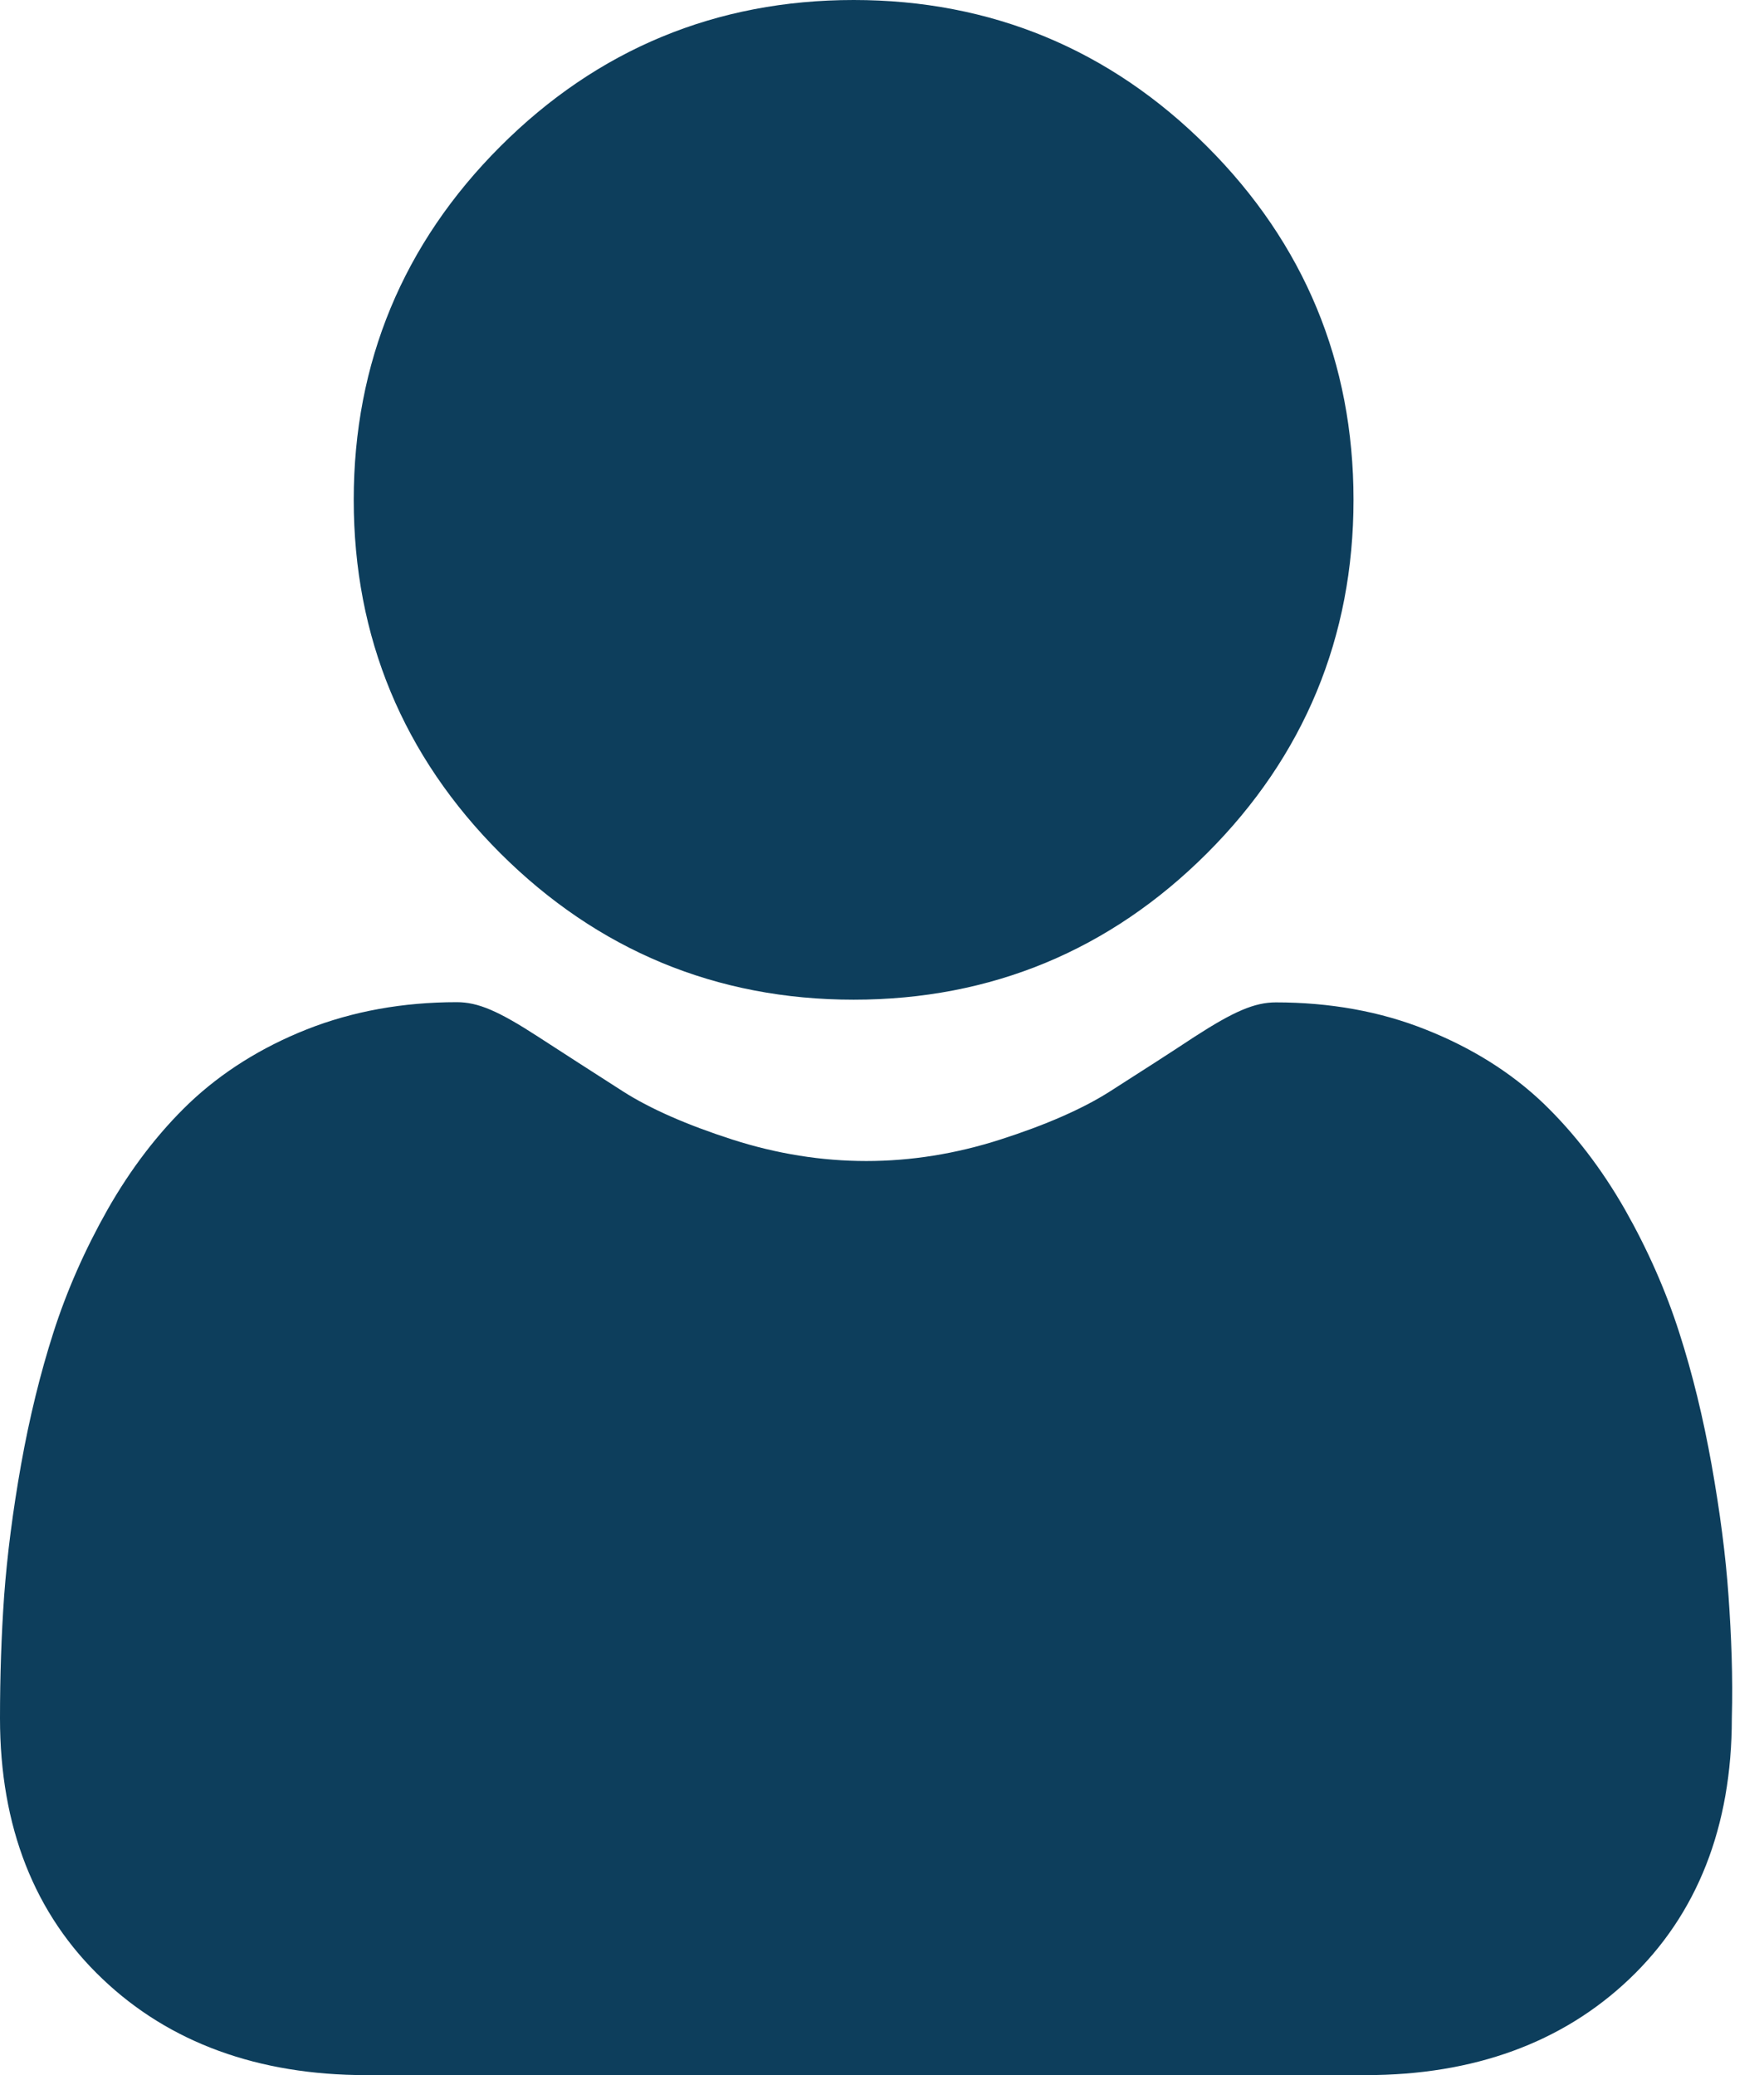
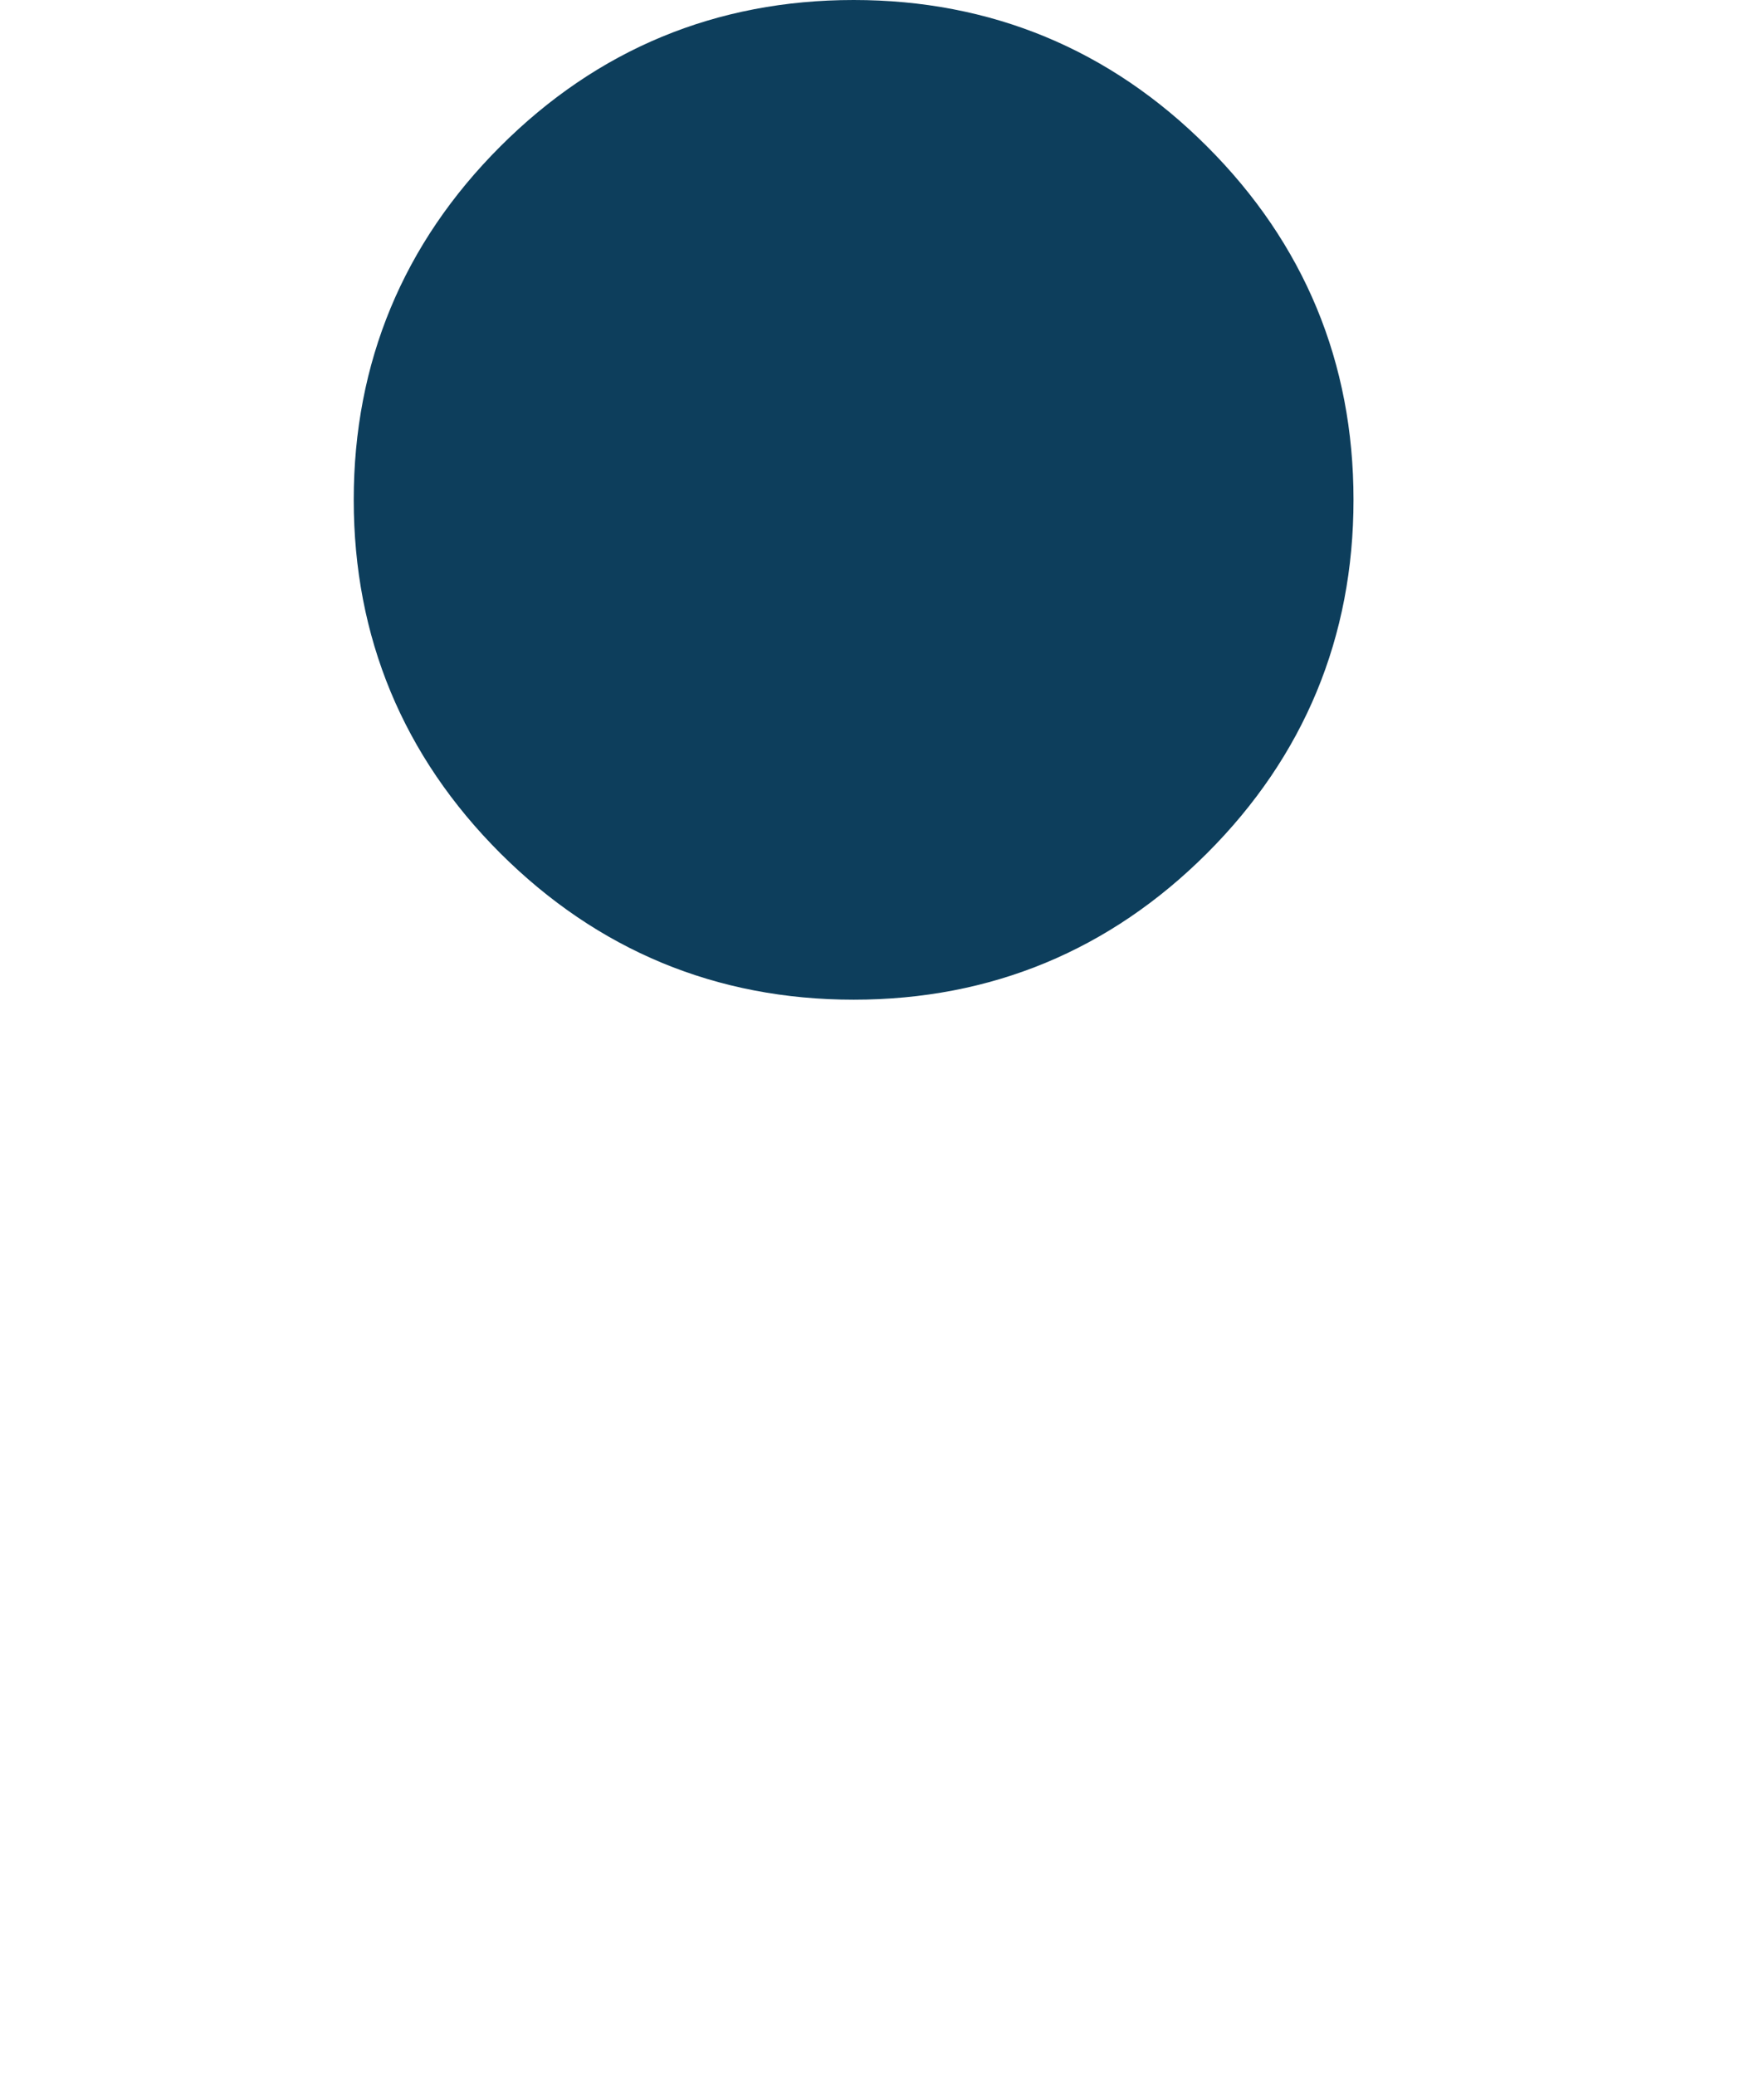
<svg xmlns="http://www.w3.org/2000/svg" width="17" height="20" viewBox="0 0 17 20" fill="none">
  <path d="M8.227 9.635C9.551 9.635 10.697 9.159 11.633 8.223C12.569 7.287 13.044 6.14 13.044 4.817C13.044 3.493 12.569 2.348 11.633 1.412C10.697 0.475 9.549 0 8.227 0C6.903 0 5.757 0.475 4.821 1.412C3.885 2.348 3.409 3.495 3.409 4.817C3.409 6.142 3.885 7.287 4.821 8.223C5.759 9.159 6.905 9.635 8.227 9.635Z" fill="#0D3E5C" />
-   <path d="M16.658 15.382C16.631 14.991 16.575 14.567 16.495 14.117C16.414 13.664 16.31 13.237 16.184 12.846C16.055 12.442 15.878 12.042 15.662 11.661C15.435 11.263 15.17 10.919 14.873 10.633C14.562 10.336 14.18 10.097 13.74 9.923C13.303 9.748 12.816 9.661 12.296 9.661C12.092 9.661 11.893 9.746 11.511 9.993C11.277 10.148 11.002 10.324 10.697 10.519C10.435 10.686 10.08 10.842 9.64 10.983C9.211 11.121 8.778 11.19 8.349 11.19C7.92 11.19 7.487 11.121 7.058 10.983C6.62 10.842 6.265 10.686 6.004 10.519C5.7 10.324 5.426 10.148 5.186 9.992C4.804 9.744 4.608 9.659 4.402 9.659C3.882 9.659 3.397 9.747 2.957 9.921C2.518 10.095 2.137 10.335 1.825 10.631C1.528 10.915 1.262 11.261 1.036 11.659C0.82 12.041 0.643 12.441 0.514 12.845C0.389 13.235 0.284 13.662 0.203 14.116C0.123 14.565 0.069 14.989 0.04 15.38C0.013 15.762 0 16.159 0 16.561C0 17.606 0.332 18.451 0.988 19.073C1.633 19.688 2.491 20 3.529 20H13.161C14.202 20 15.057 19.688 15.703 19.073C16.357 18.451 16.69 17.604 16.69 16.561C16.701 16.16 16.685 15.764 16.658 15.382L16.658 15.382Z" fill="#0D3E5C" />
</svg>